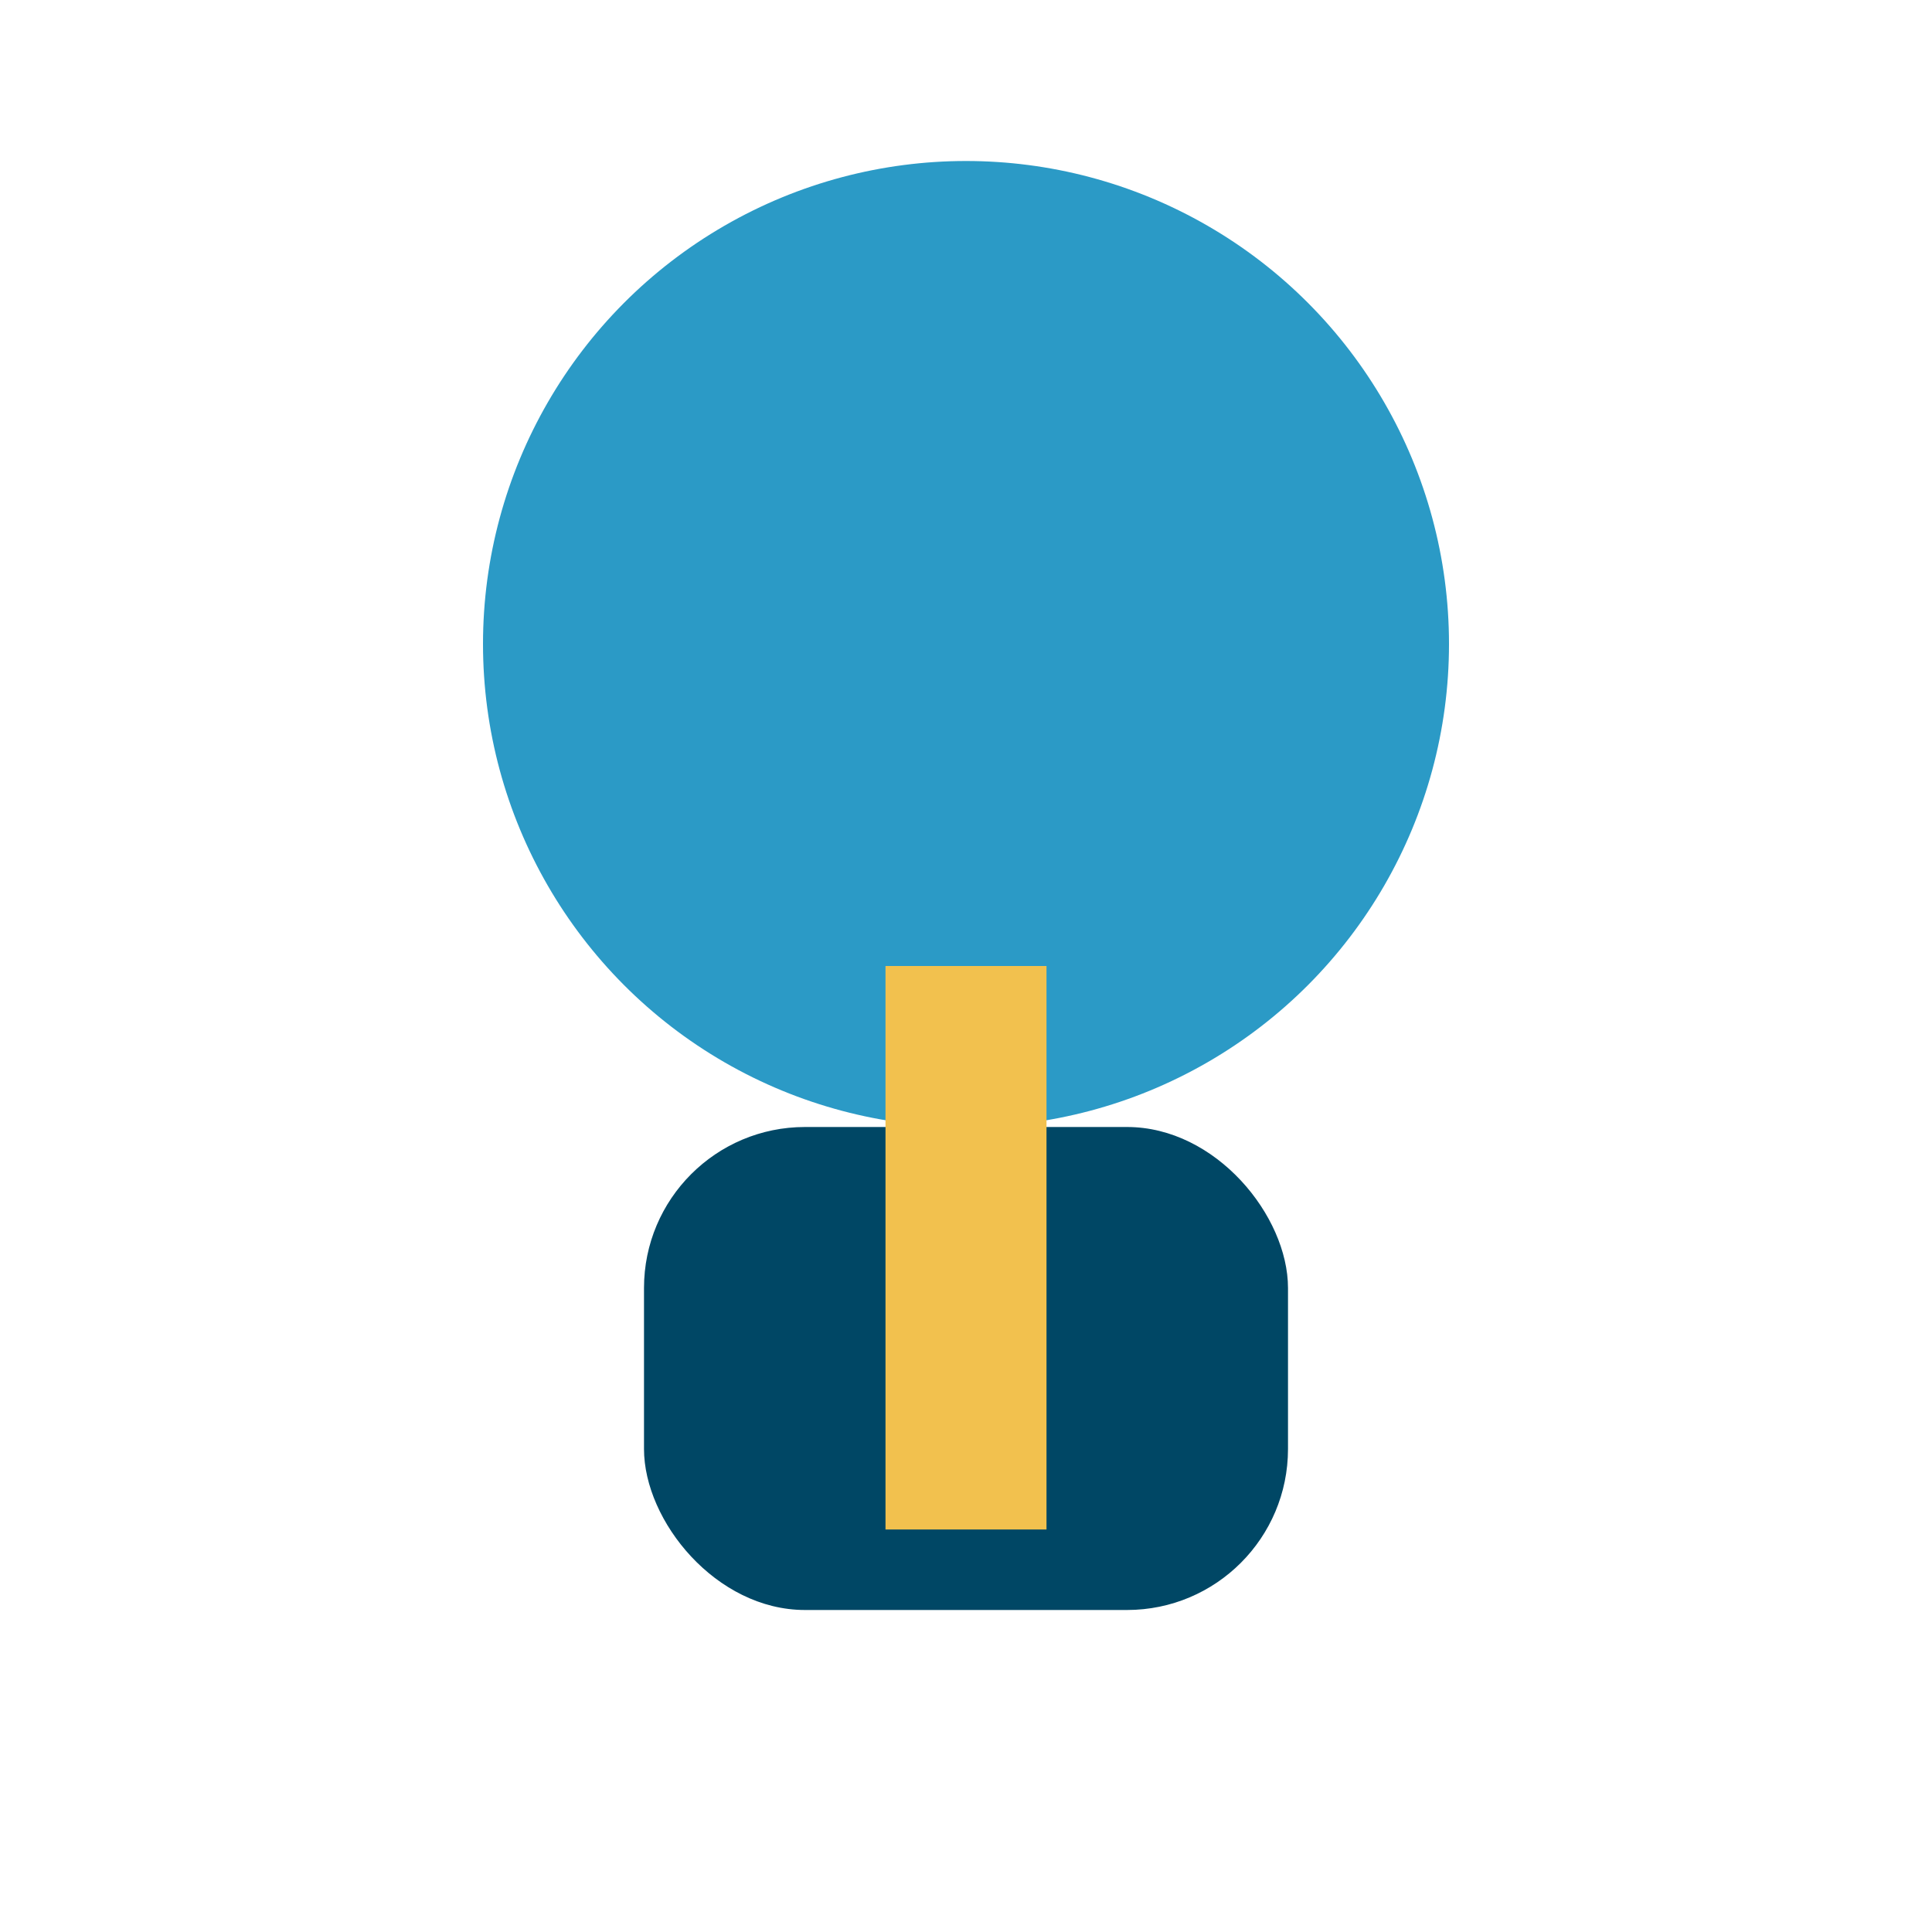
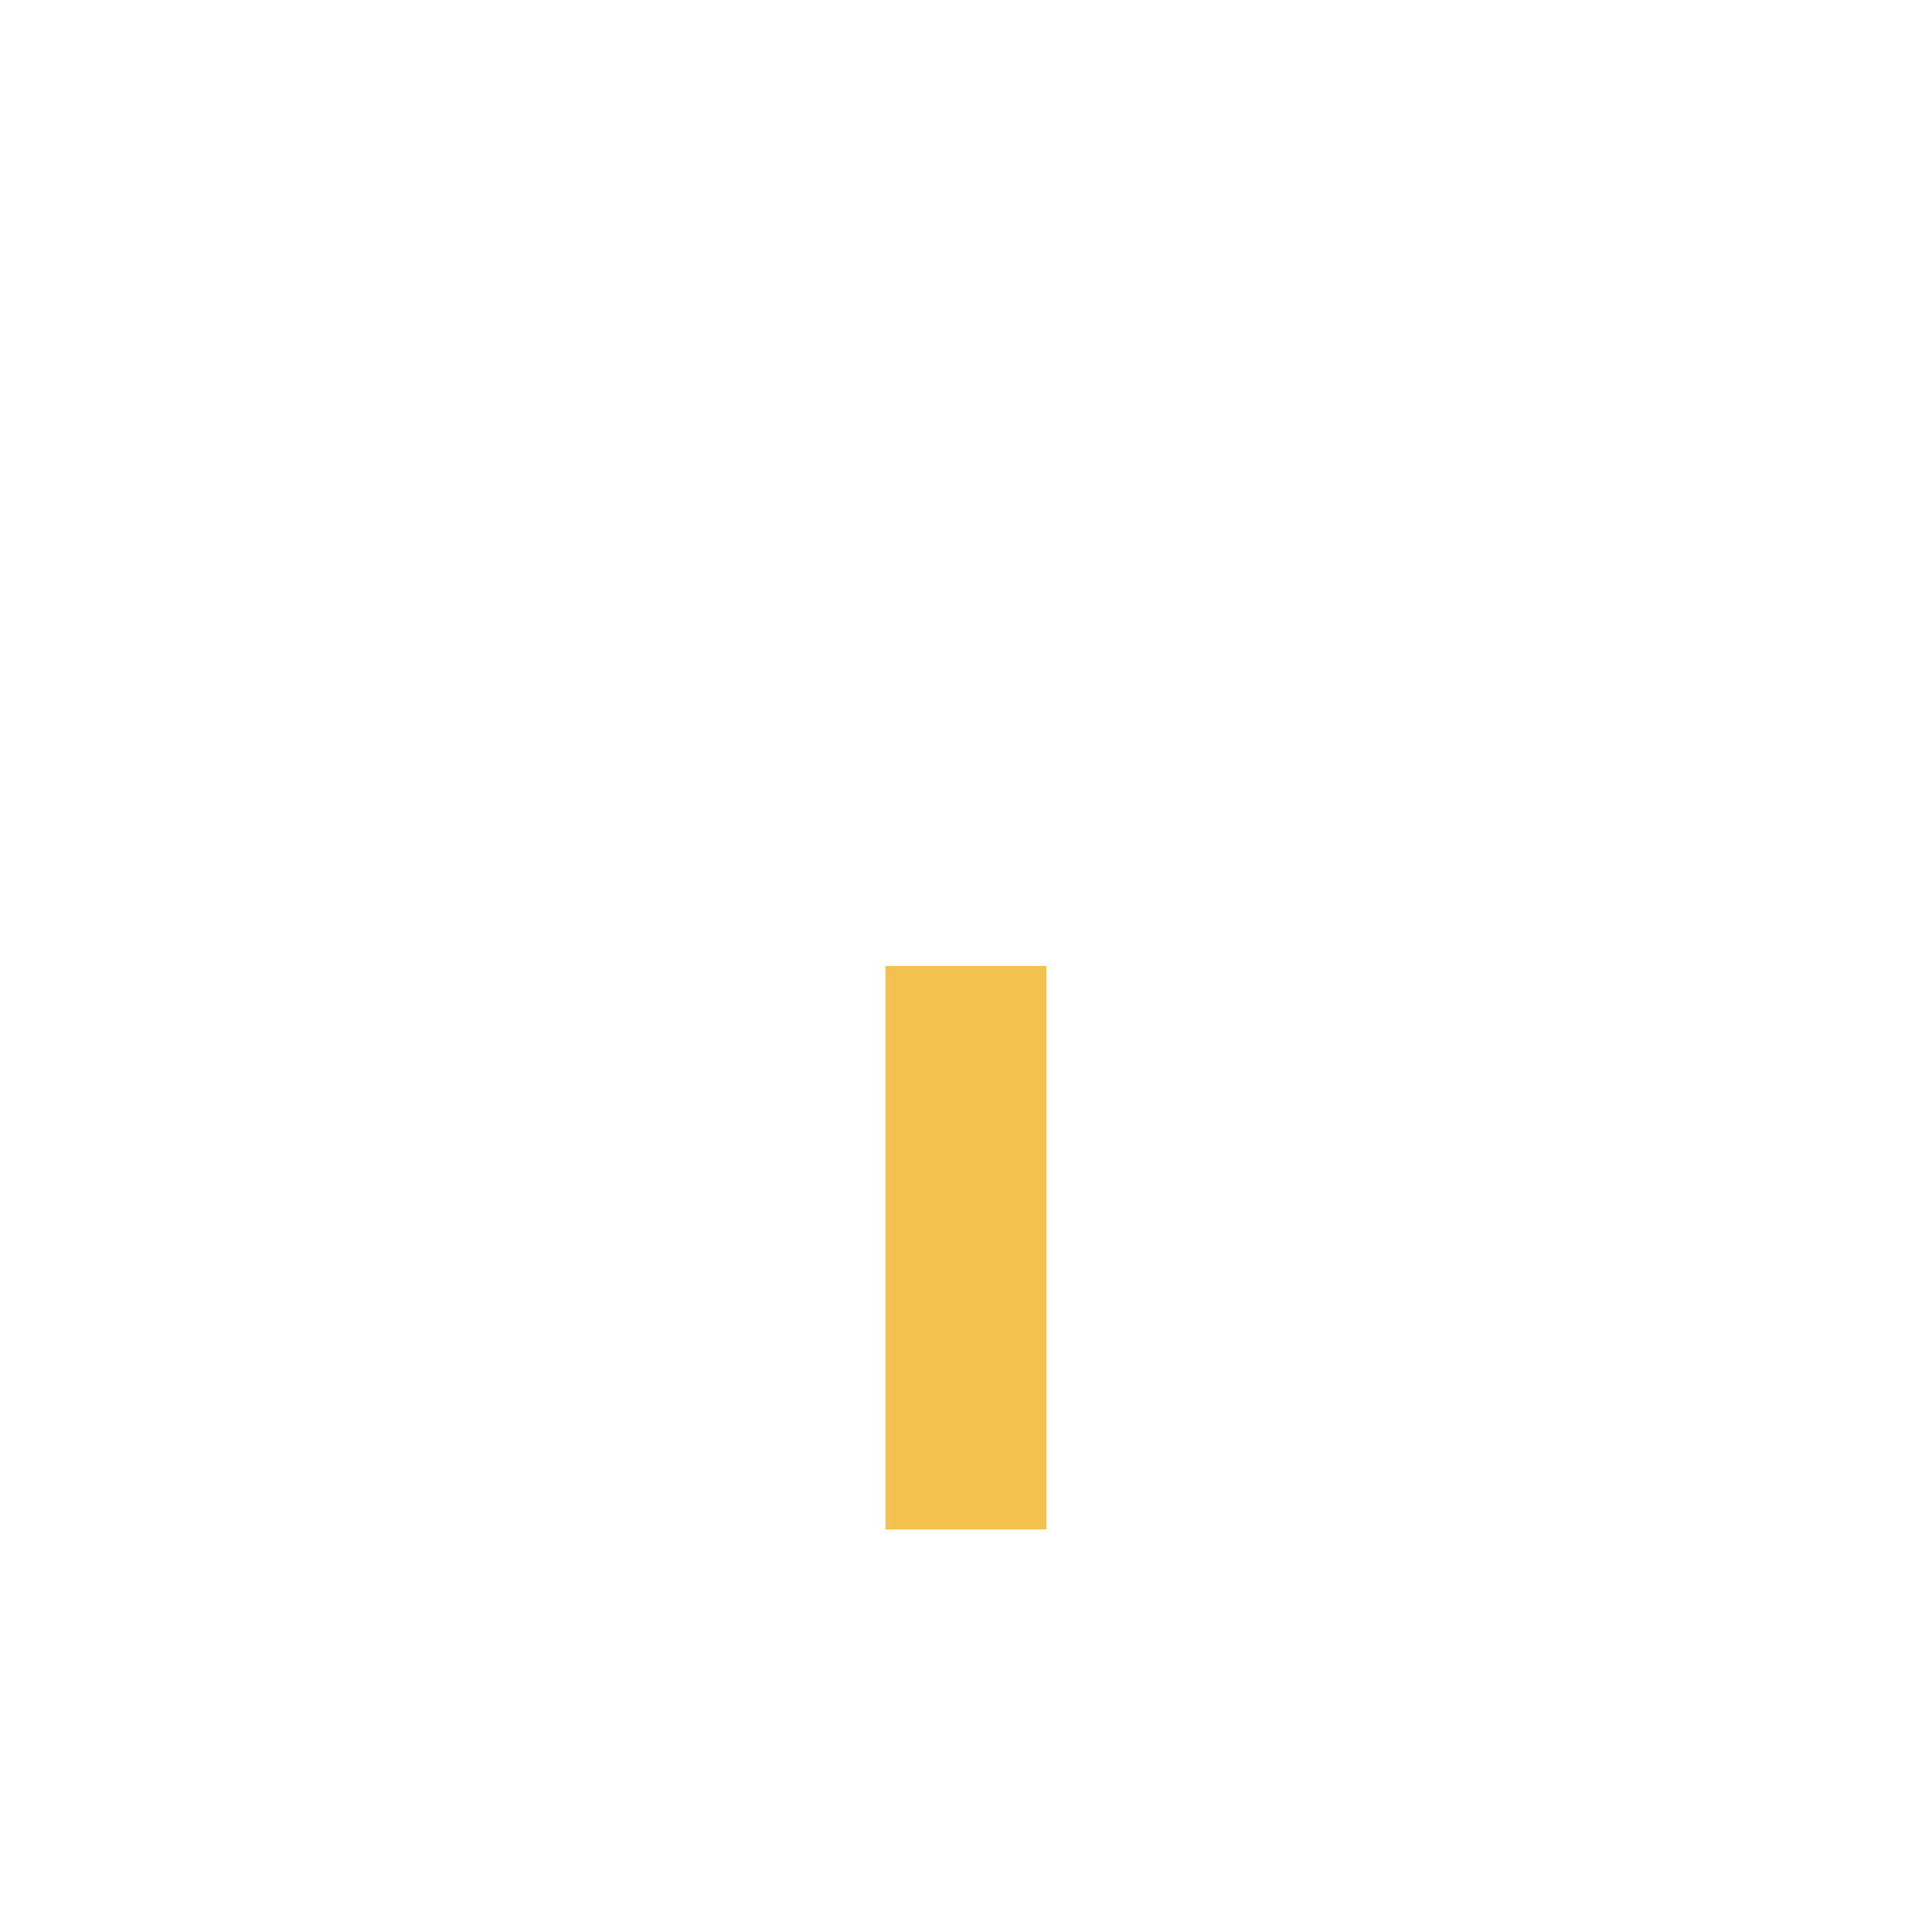
<svg xmlns="http://www.w3.org/2000/svg" width="24" height="24" viewBox="0 0 24 24">
-   <circle cx="12" cy="8" r="6" fill="#2B9AC6" />
-   <rect x="8" y="14" width="8" height="6" rx="2" fill="#004765" />
  <path d="M12 12v7" stroke="#F2C14E" stroke-width="2" />
</svg>